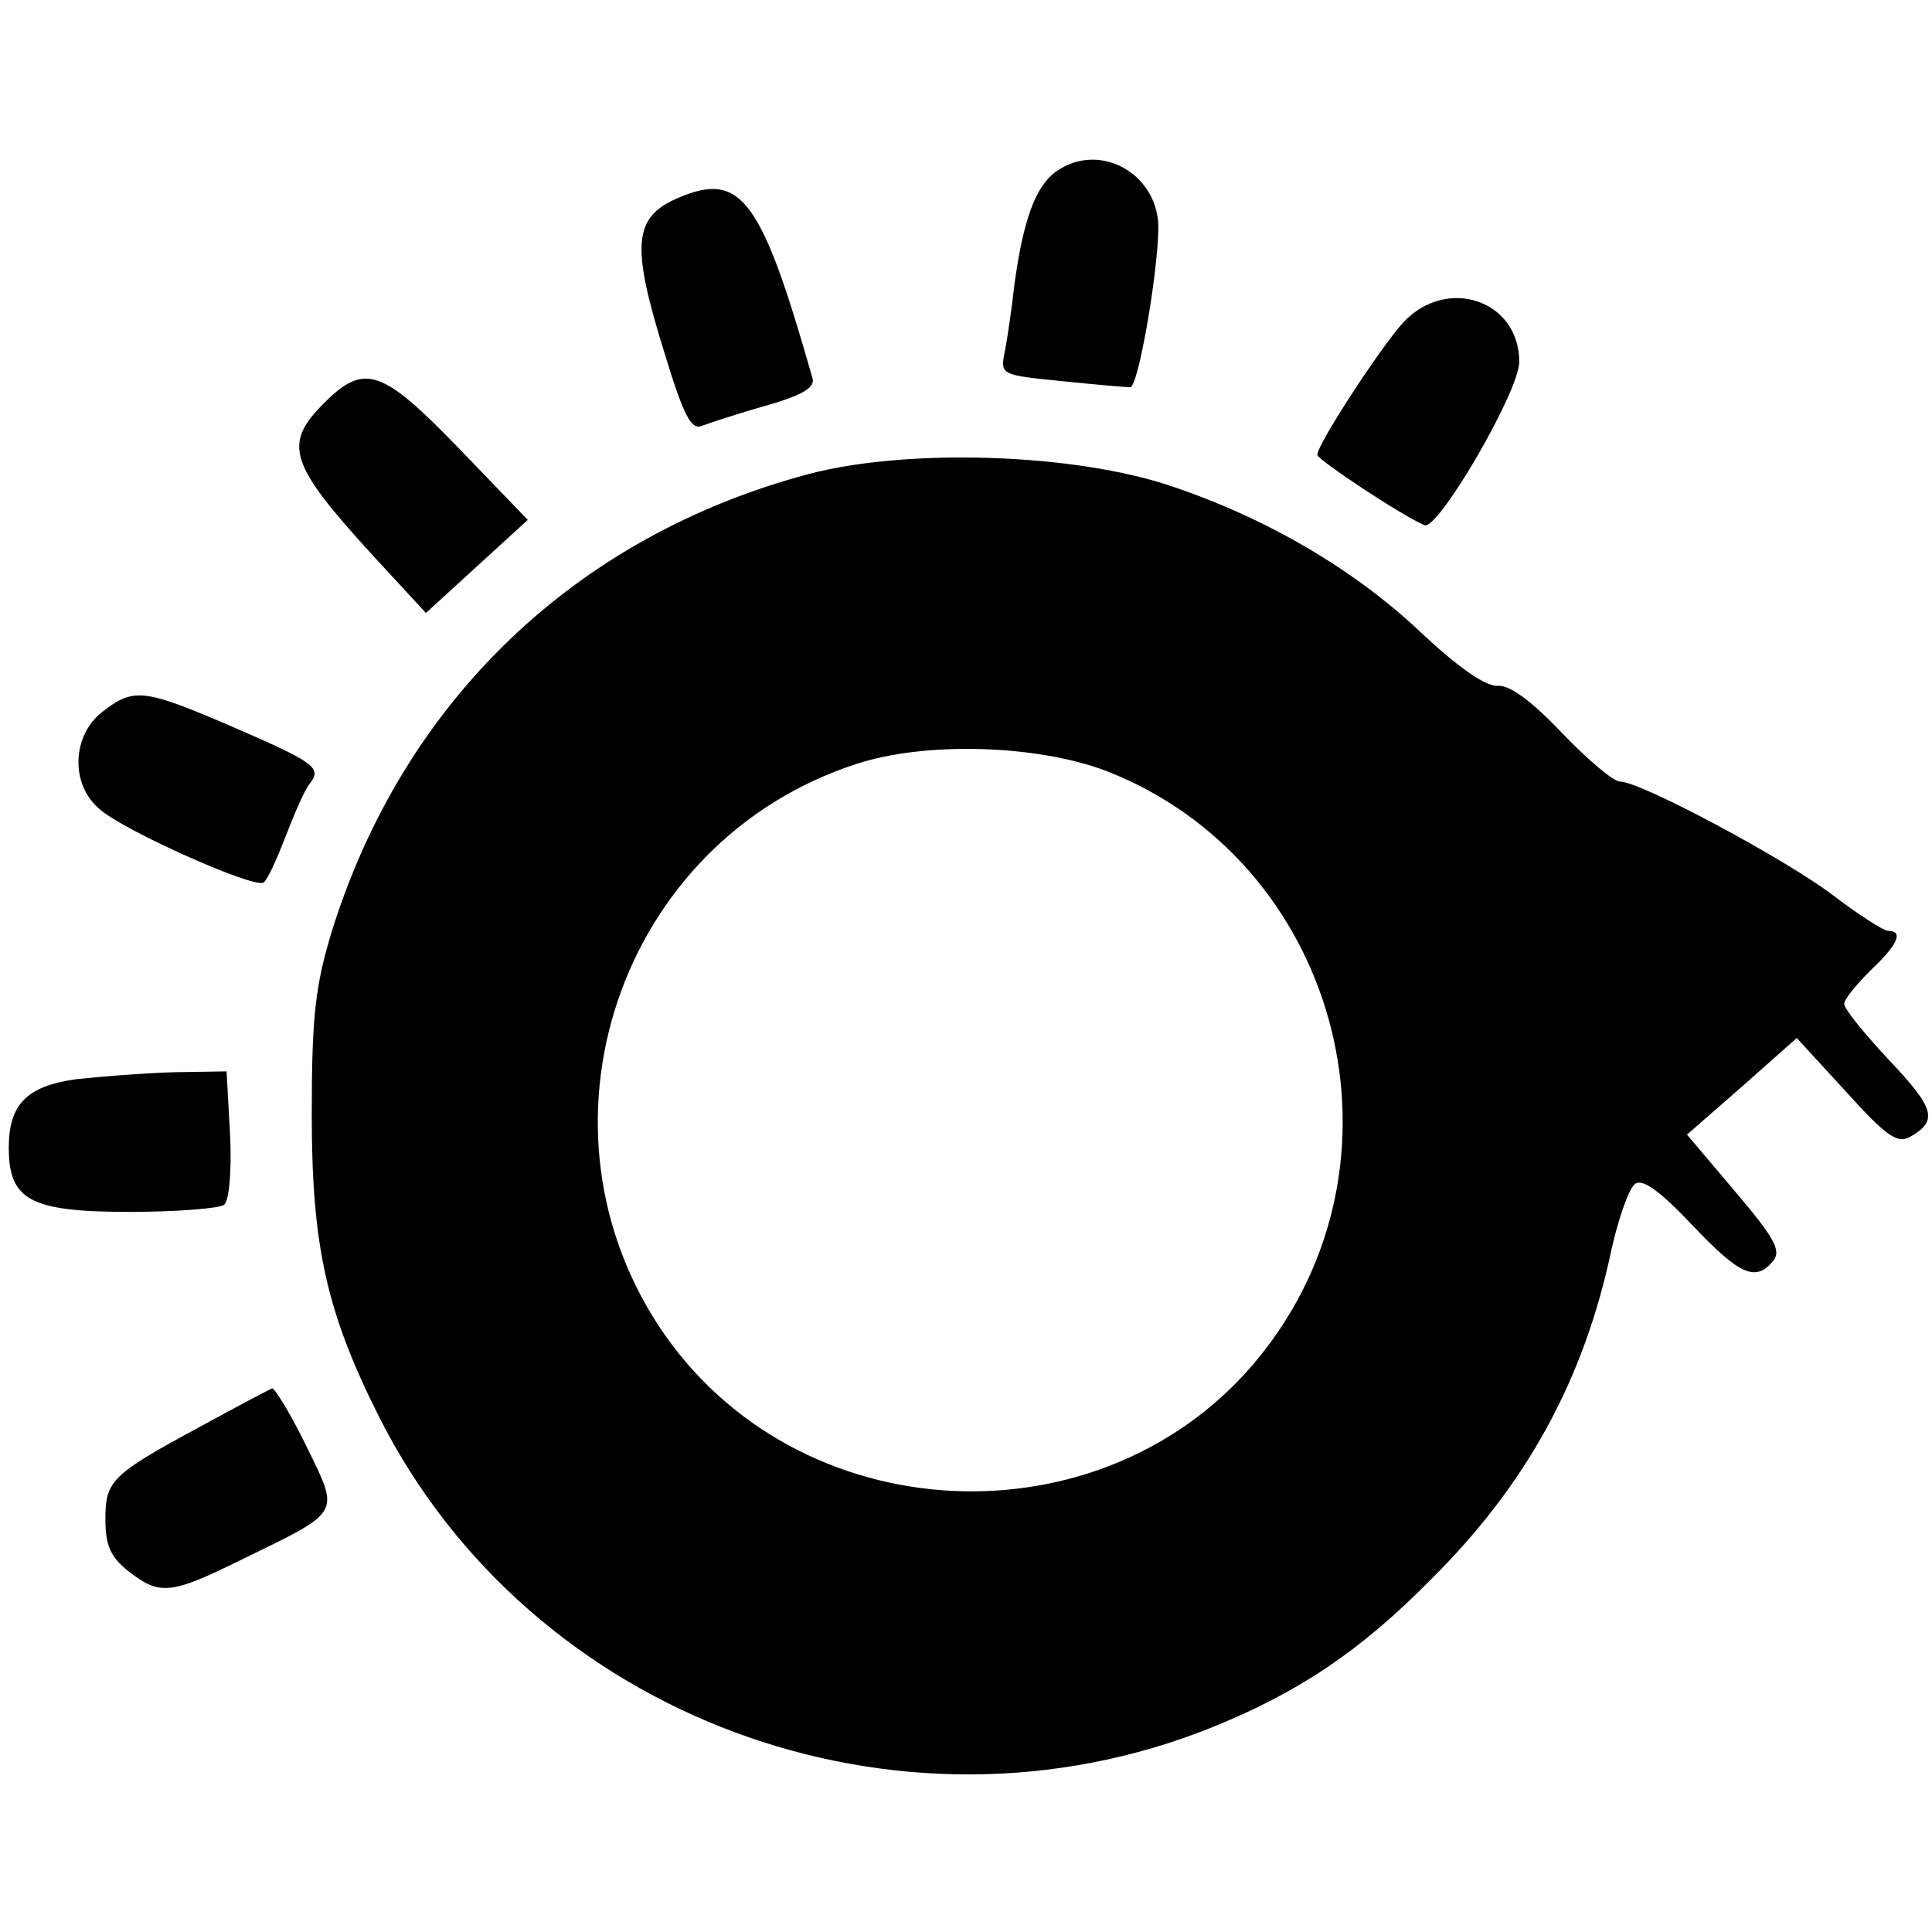
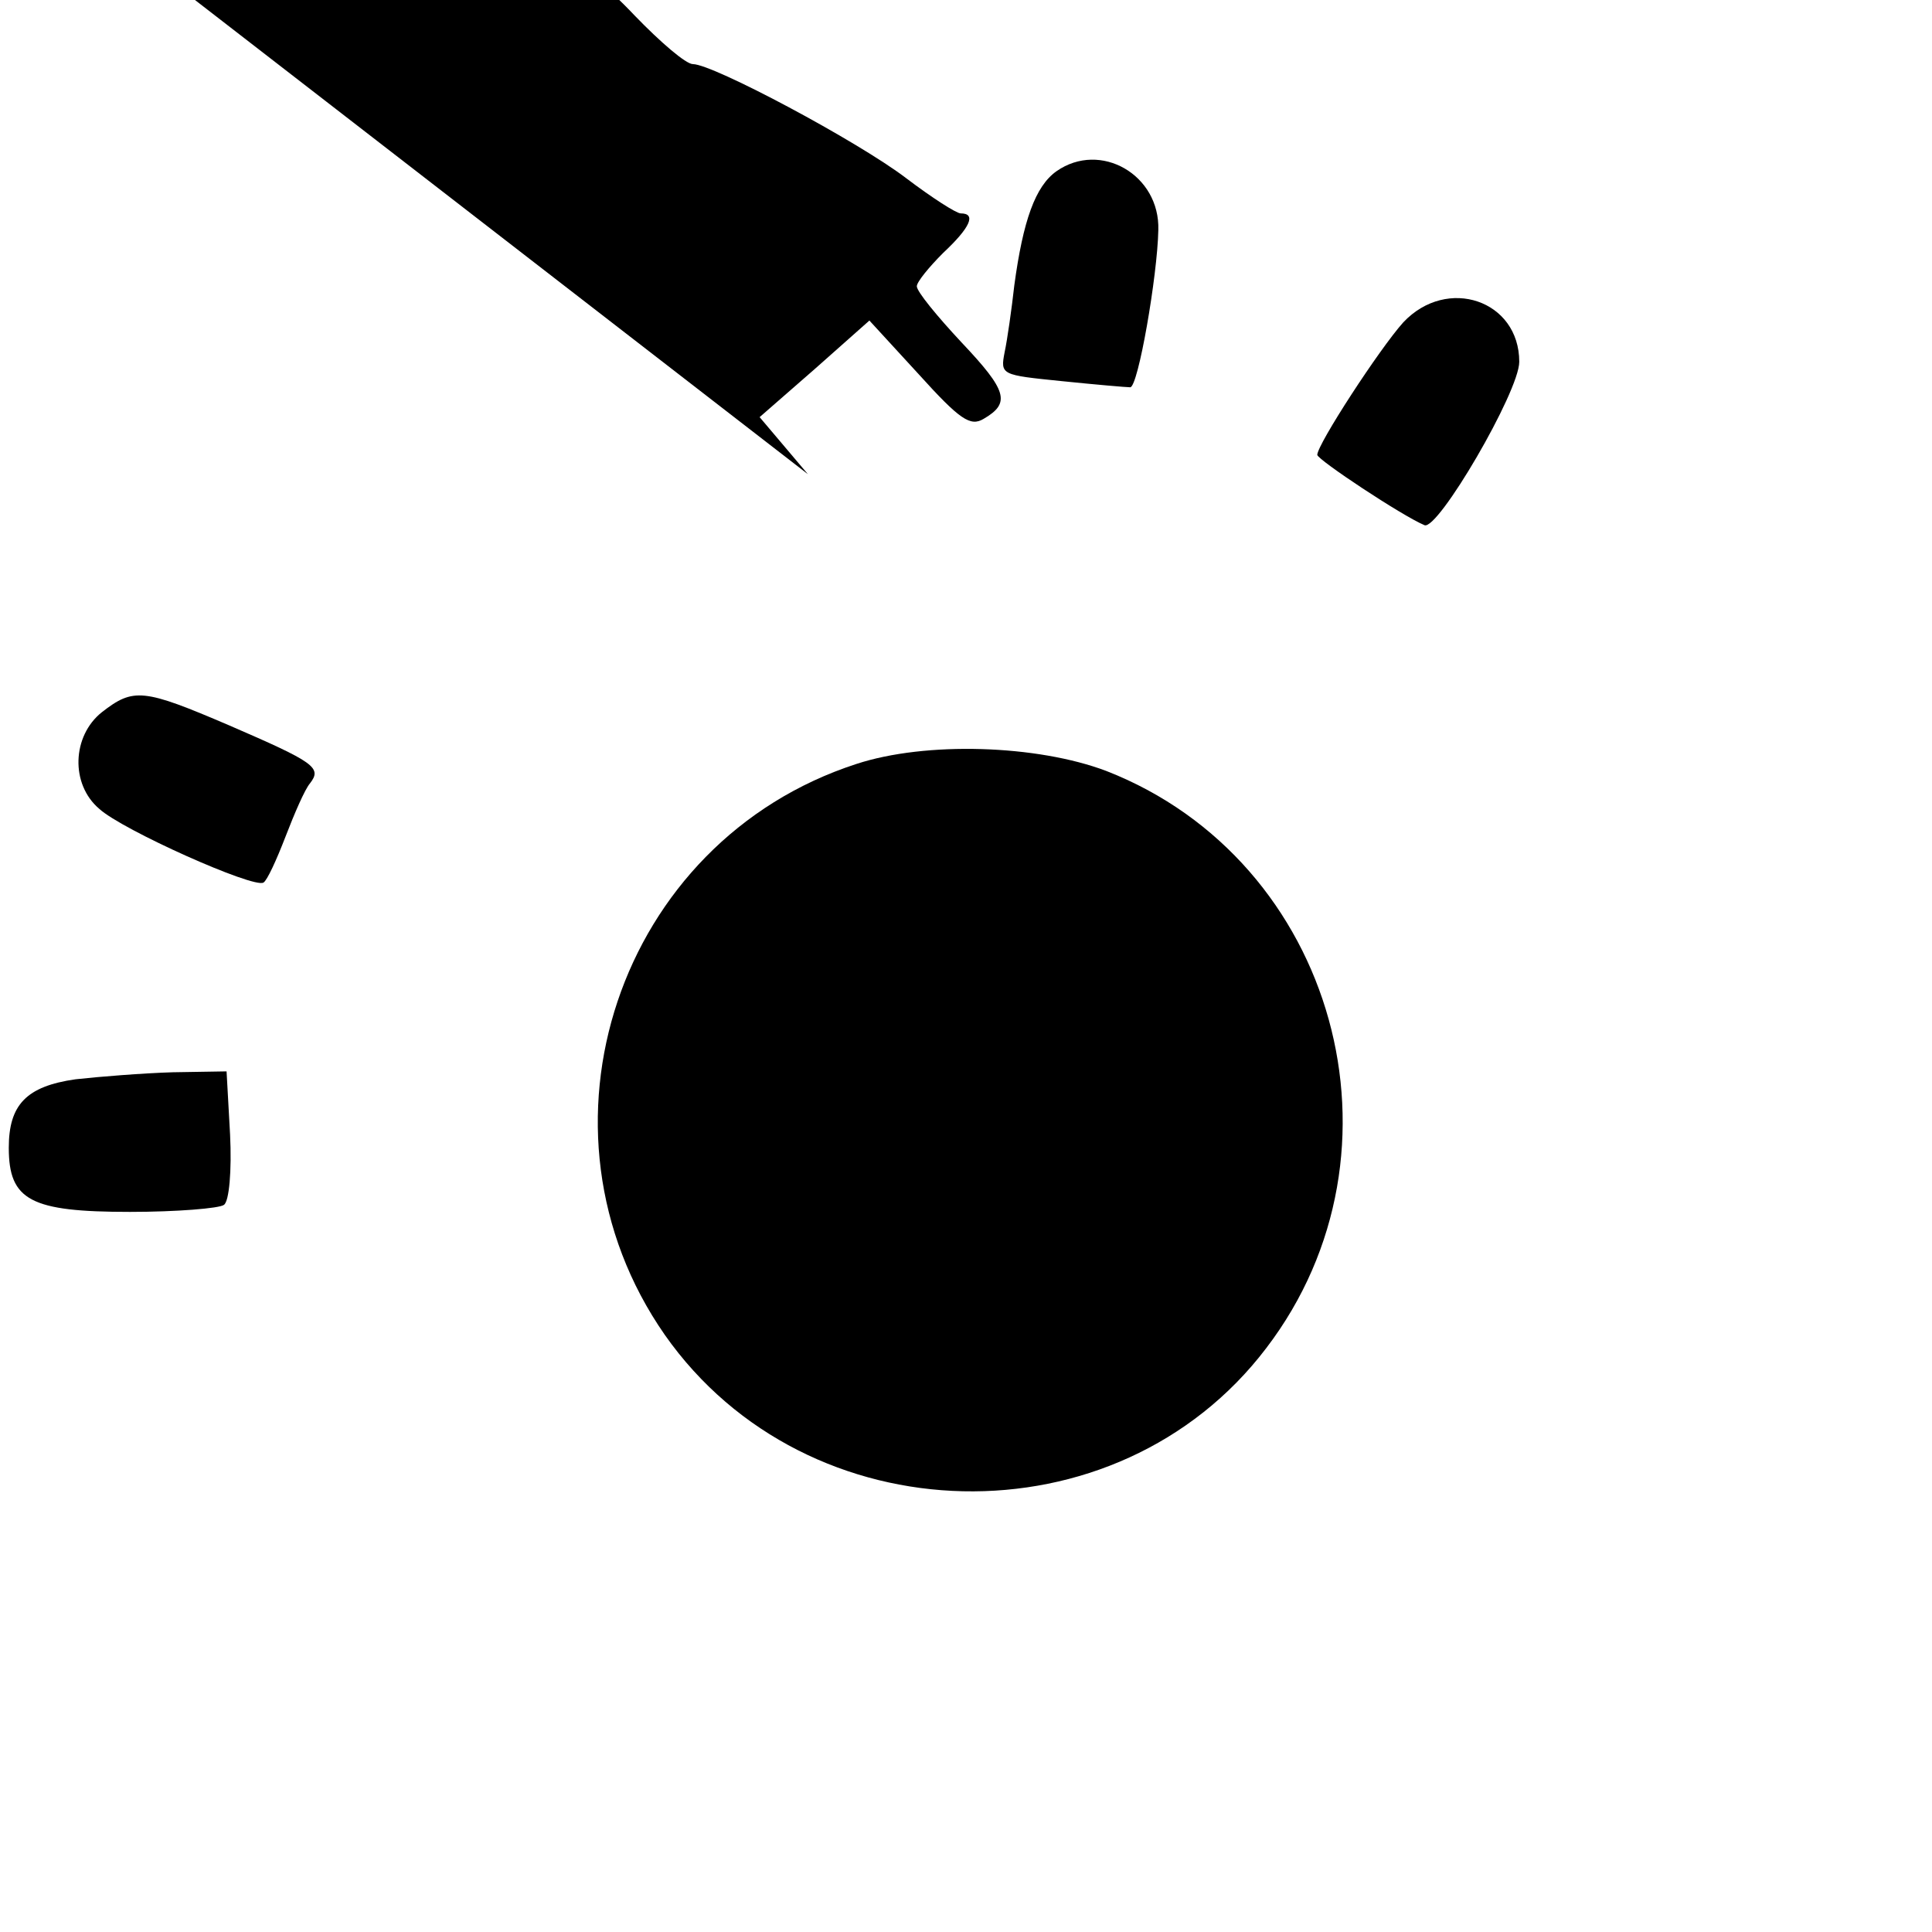
<svg xmlns="http://www.w3.org/2000/svg" version="1.0" width="220pt" height="220pt" viewBox="0 0 220 220" preserveAspectRatio="xMidYMid meet">
  <g transform="translate(0,220) scale(0.1,-0.1)" fill="#000000" stroke="none">
    <path d="M1203 2005 c-24 -17 -38 -56 -48 -130 -3 -27 -8 -62 -11 -76 -5 -26 -4 -26 65 -33 39 -4 74 -7 78 -7 9 0 31 127 32 179 2 63 -66 102 -116 67z" />
-     <path d="M773 1975 c-52 -22 -55 -53 -16 -178 21 -69 30 -87 42 -82 8 3 41 14 73 23 42 12 57 21 53 32 -58 204 -81 235 -152 205z" />
    <path d="M1598 1833 c-27 -30 -98 -139 -98 -151 1 -6 96 -69 122 -80 15 -7 108 152 108 186 0 70 -82 98 -132 45z" />
-     <path d="M369 1741 c-47 -47 -40 -69 56 -174 l60 -65 58 53 58 53 -78 81 c-88 91 -108 98 -154 52z" />
-     <path d="M920 1660 c-265 -71 -460 -258 -542 -520 -19 -63 -23 -96 -23 -210 0 -149 17 -225 77 -344 172 -341 590 -497 948 -353 99 40 169 87 249 168 110 109 175 229 206 376 8 36 20 70 27 75 9 6 29 -9 65 -47 54 -57 72 -65 92 -41 10 12 1 27 -43 79 l-55 65 63 55 62 55 56 -61 c47 -52 59 -60 74 -51 31 18 27 32 -25 87 -28 30 -51 58 -51 64 0 5 14 22 30 38 31 29 38 45 20 45 -5 0 -33 18 -62 40 -55 42 -220 130 -243 130 -8 0 -37 25 -66 55 -35 37 -60 55 -73 54 -14 -1 -44 20 -85 58 -75 72 -176 132 -286 169 -111 38 -302 44 -415 14z m340 -338 c261 -102 353 -433 182 -657 -170 -224 -523 -216 -685 15 -163 234 -53 562 218 650 79 26 206 22 285 -8z" />
+     <path d="M920 1660 l-55 65 63 55 62 55 56 -61 c47 -52 59 -60 74 -51 31 18 27 32 -25 87 -28 30 -51 58 -51 64 0 5 14 22 30 38 31 29 38 45 20 45 -5 0 -33 18 -62 40 -55 42 -220 130 -243 130 -8 0 -37 25 -66 55 -35 37 -60 55 -73 54 -14 -1 -44 20 -85 58 -75 72 -176 132 -286 169 -111 38 -302 44 -415 14z m340 -338 c261 -102 353 -433 182 -657 -170 -224 -523 -216 -685 15 -163 234 -53 562 218 650 79 26 206 22 285 -8z" />
    <path d="M116 1389 c-34 -27 -36 -82 -3 -110 26 -24 176 -91 187 -84 4 2 15 26 25 52 10 26 22 54 28 61 14 18 5 24 -92 66 -98 42 -109 43 -145 15z" />
    <path d="M86 971 c-56 -8 -76 -29 -76 -78 0 -60 25 -73 138 -73 53 0 102 4 107 8 6 4 9 39 7 80 l-4 72 -61 -1 c-34 -1 -84 -5 -111 -8z" />
-     <path d="M229 576 c-102 -55 -109 -62 -109 -106 0 -30 6 -43 26 -59 36 -28 48 -27 129 13 115 56 112 51 74 129 -18 37 -36 66 -39 66 -3 -1 -39 -20 -81 -43z" />
  </g>
</svg>